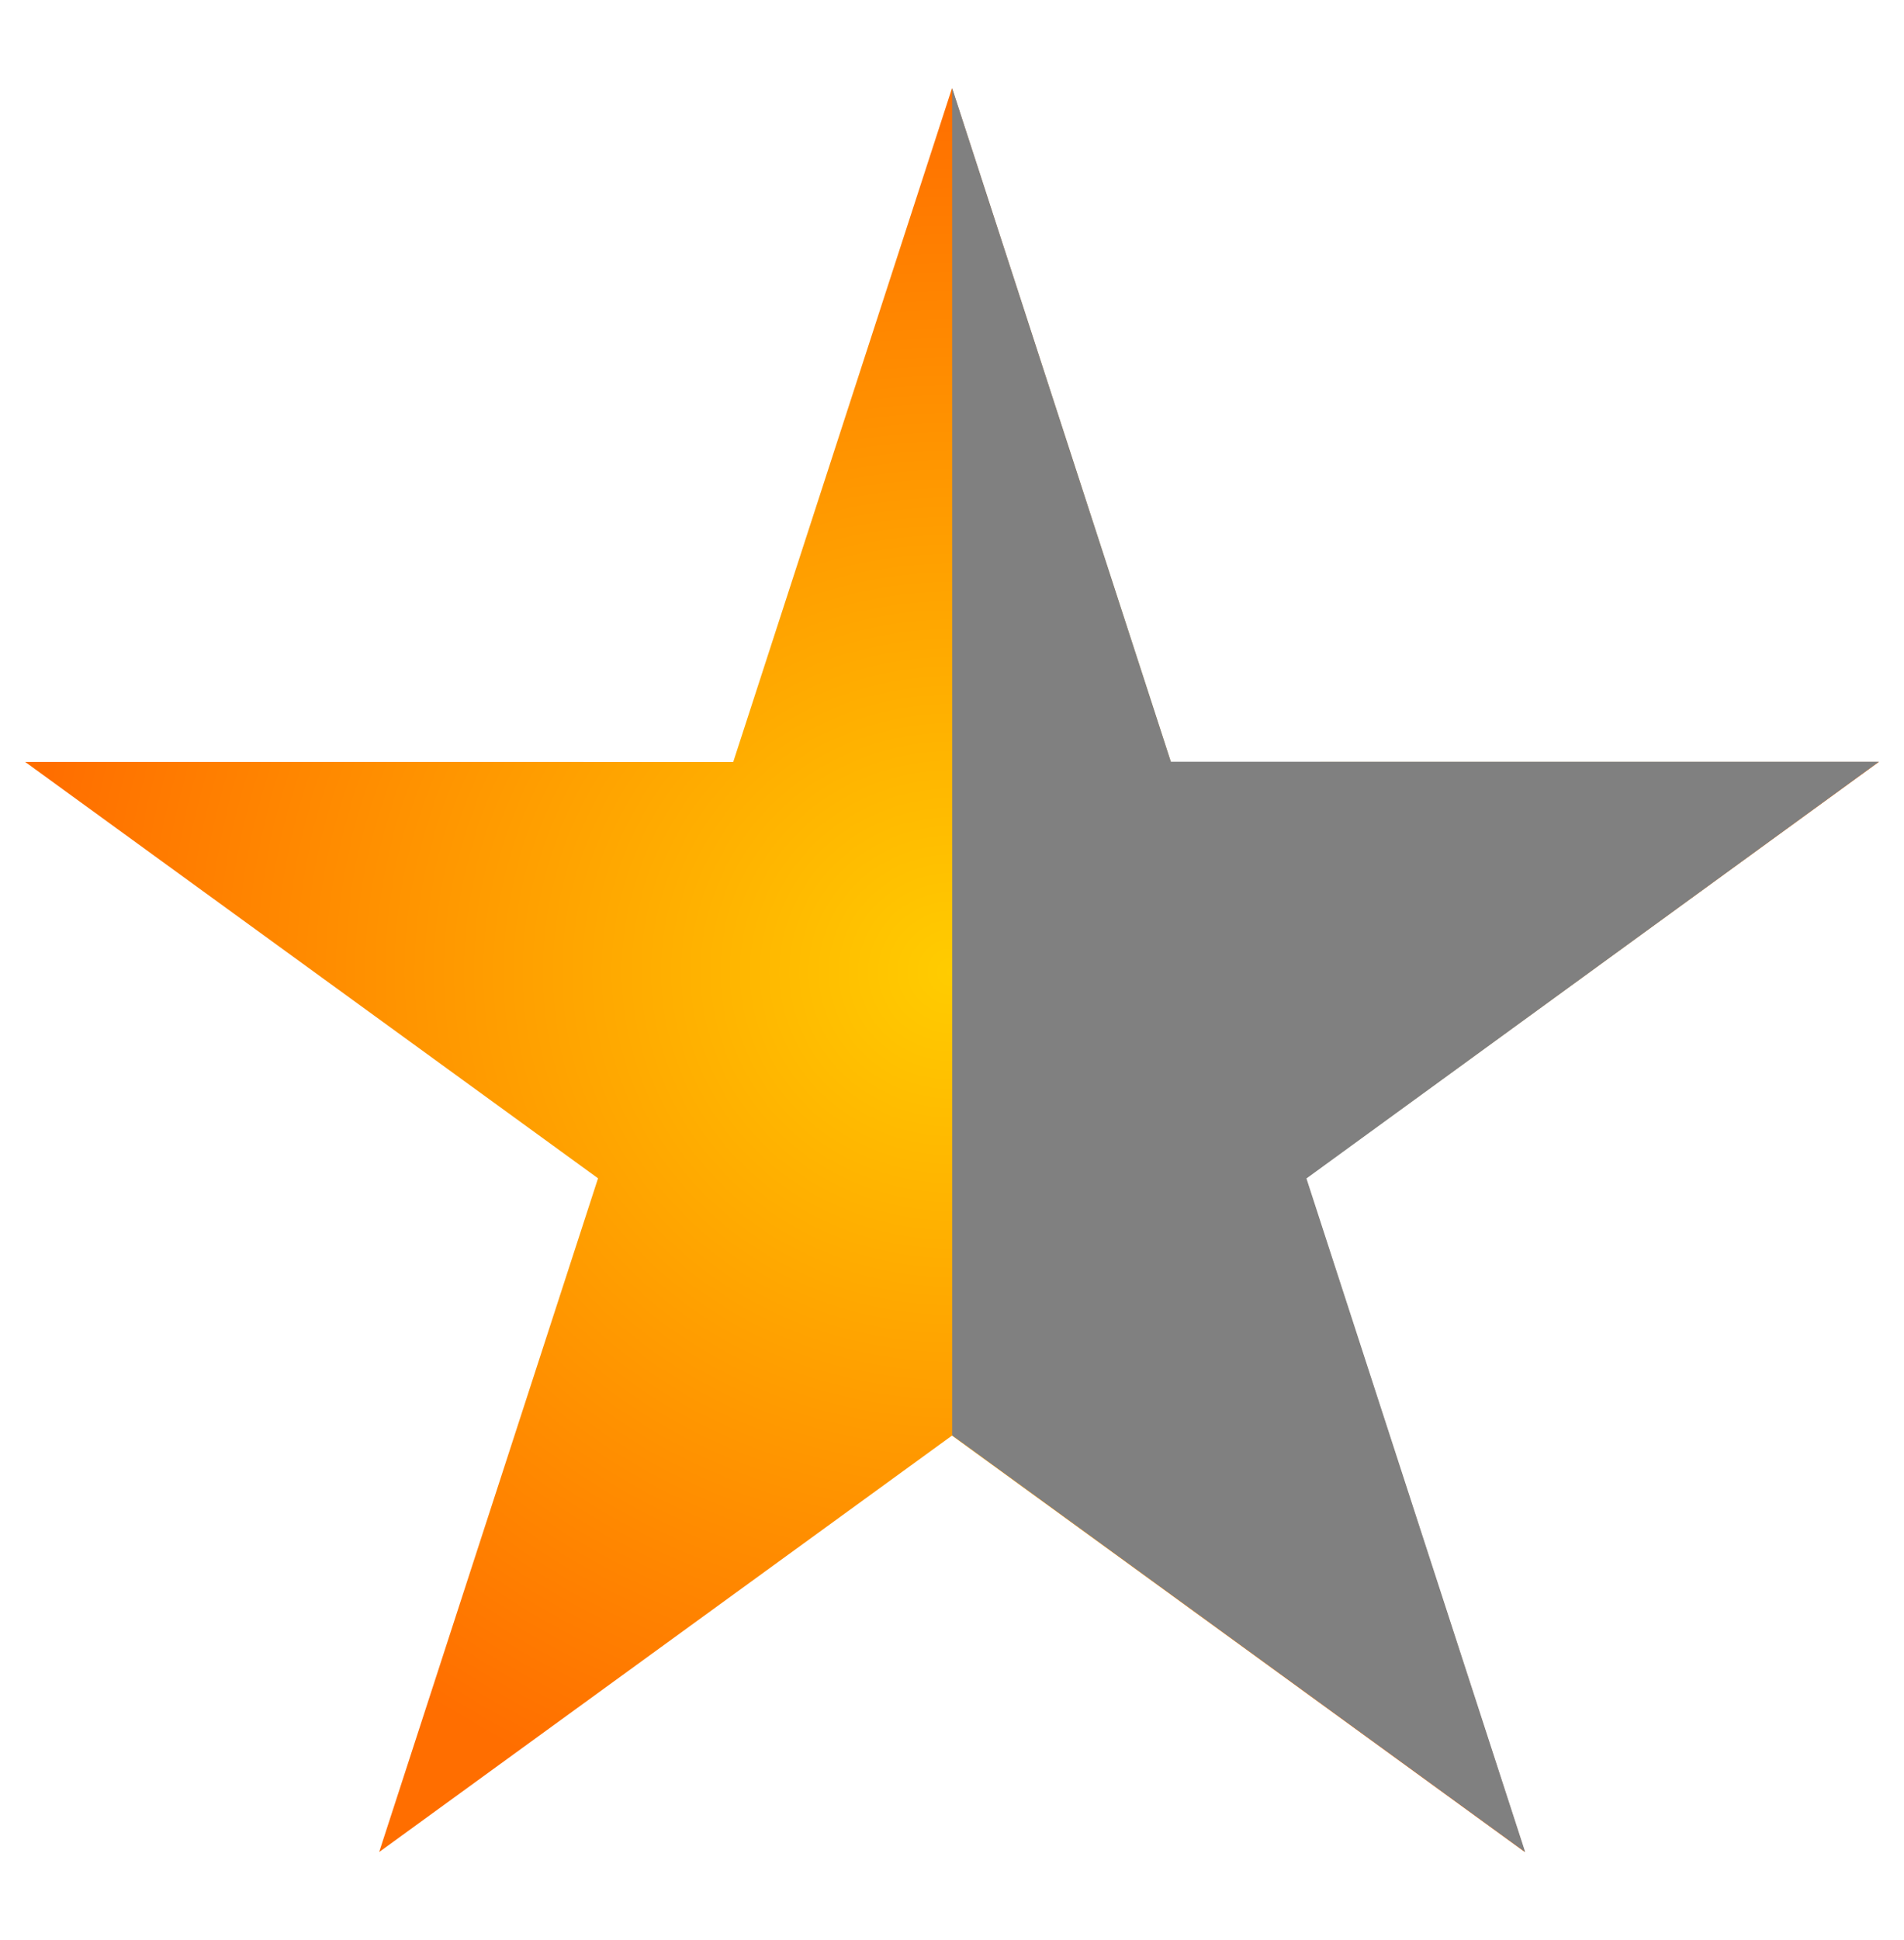
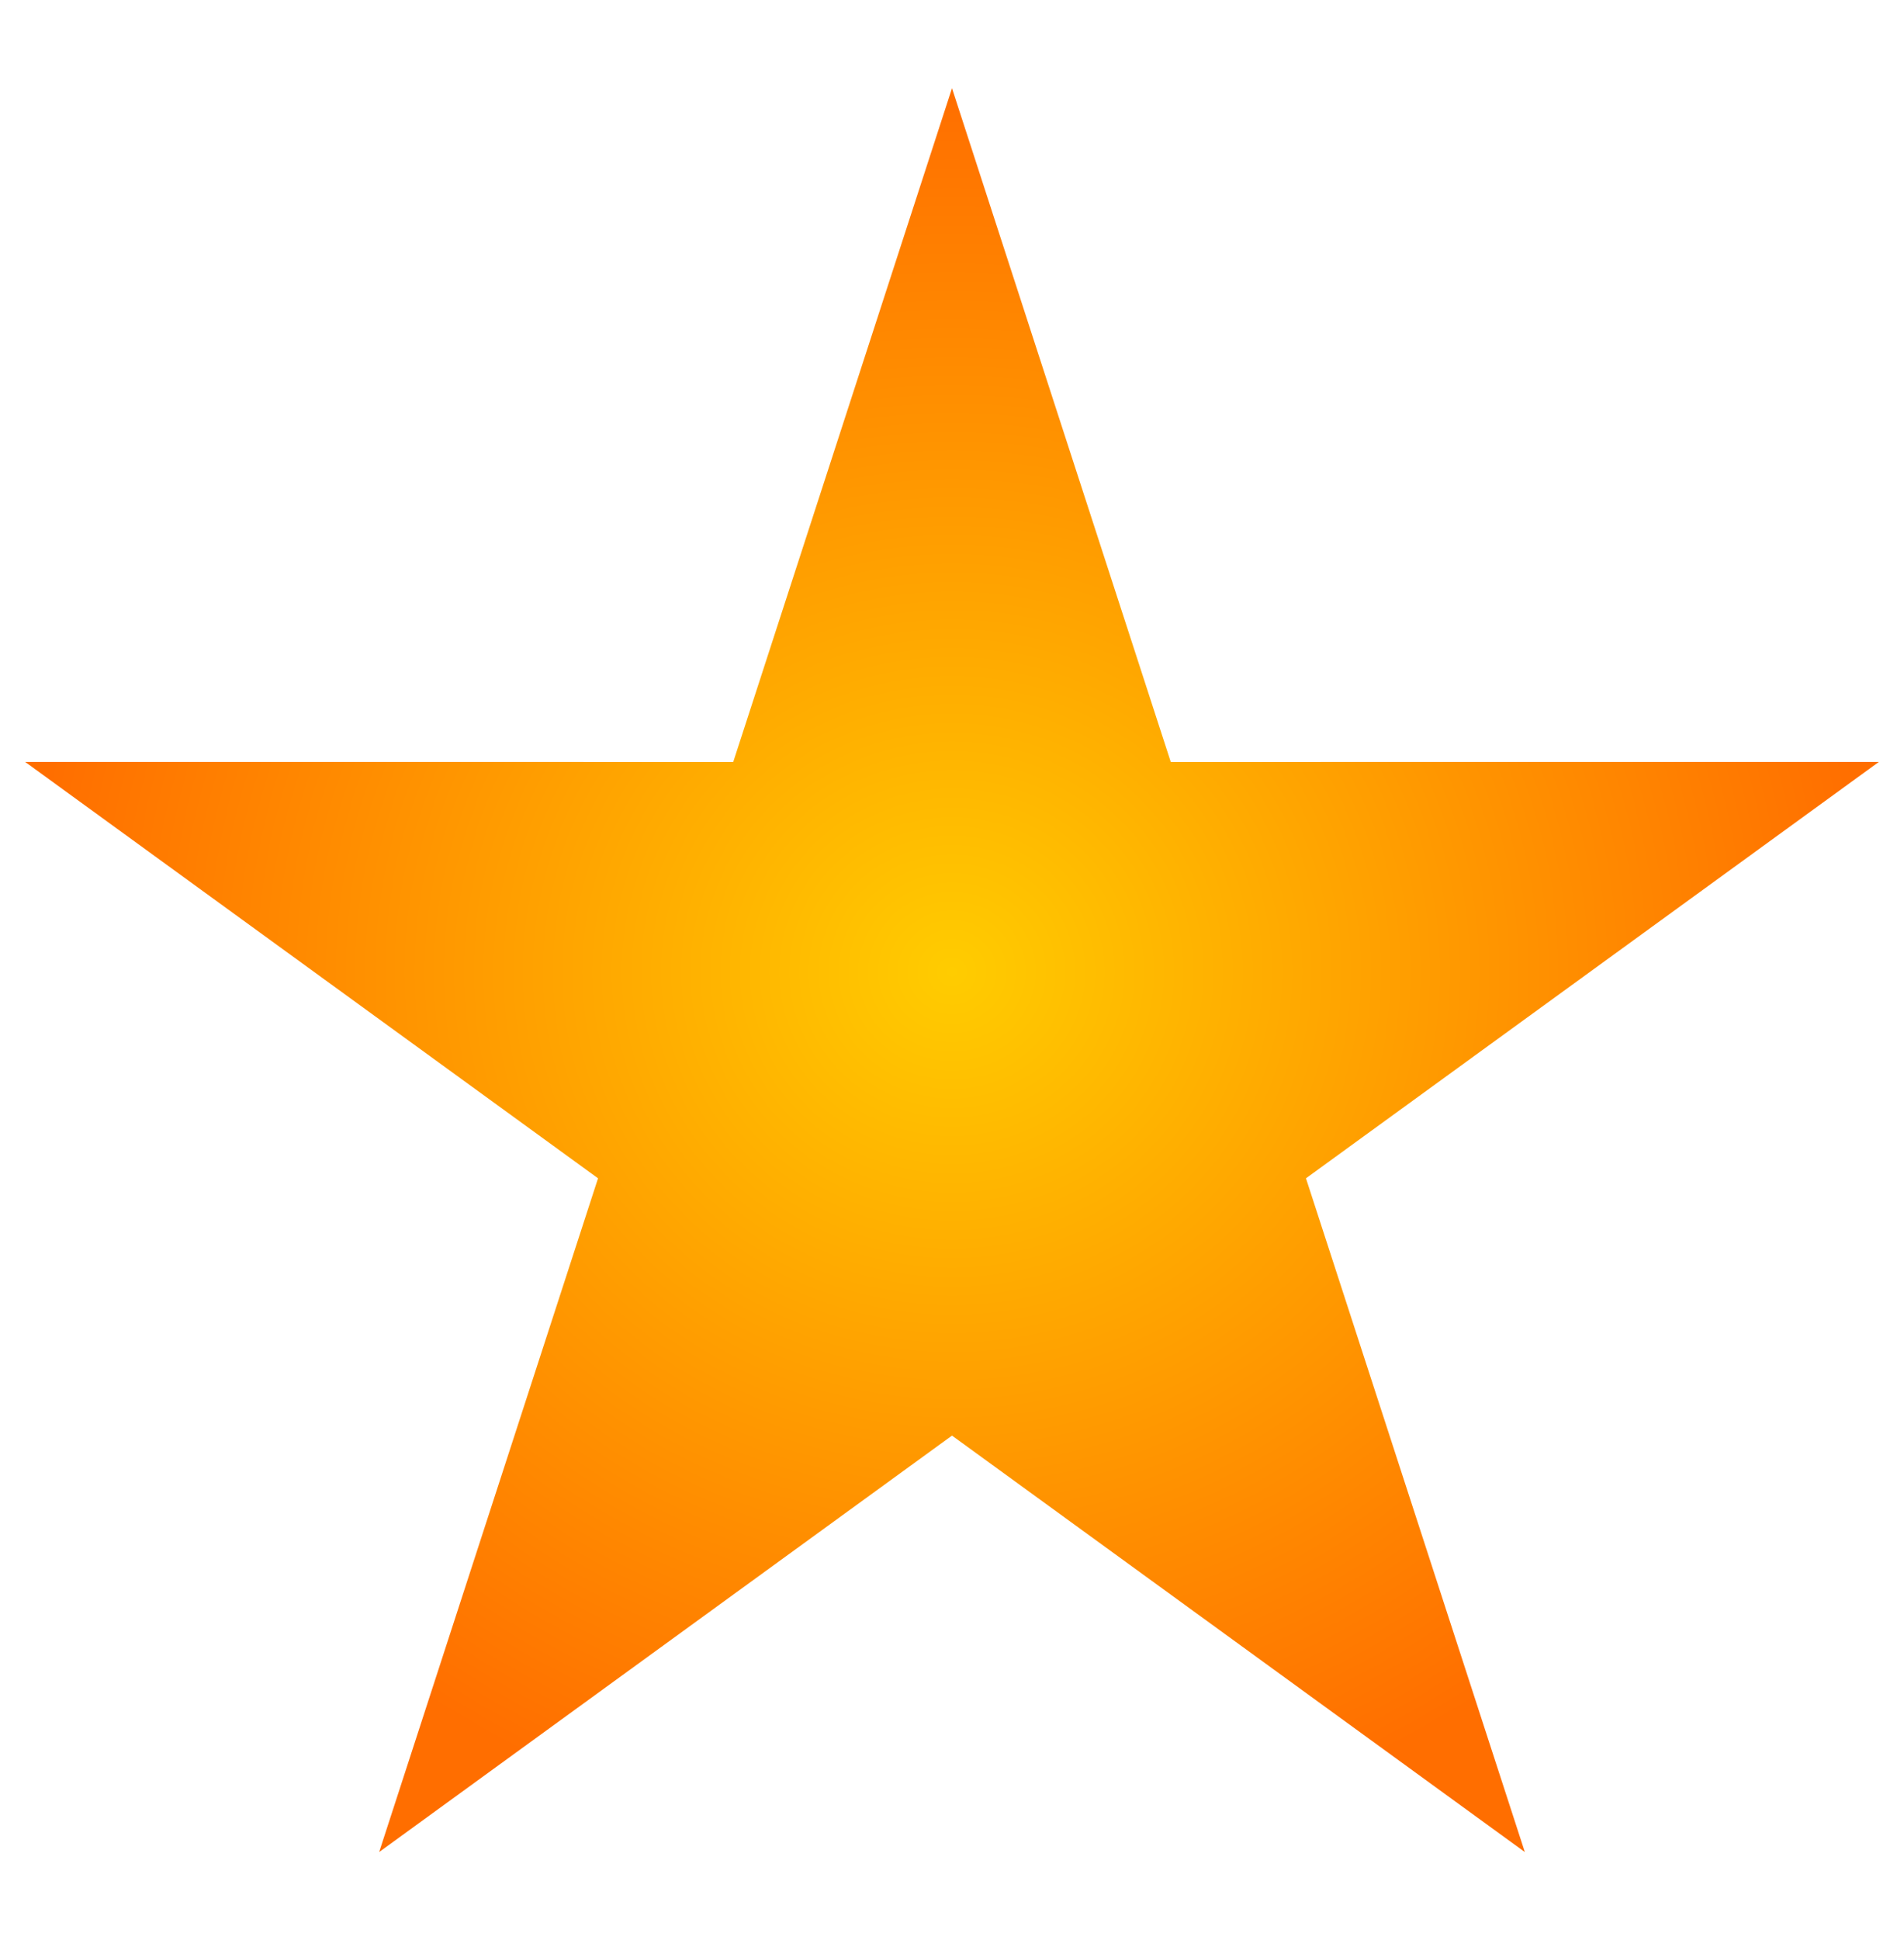
<svg xmlns="http://www.w3.org/2000/svg" xmlns:ns1="http://sodipodi.sourceforge.net/DTD/sodipodi-0.dtd" xmlns:ns2="http://www.inkscape.org/namespaces/inkscape" xmlns:xlink="http://www.w3.org/1999/xlink" version="1.0" width="108" height="110" id="svg2" ns1:version="0.32" ns2:version="0.45.1" ns1:docname="Stars12.svg" ns2:output_extension="org.inkscape.output.svg.inkscape" ns1:docbase="C:\Data\Commons\SVG">
  <ns1:namedview ns2:window-height="579" ns2:window-width="748" ns2:pageshadow="2" ns2:pageopacity="0.0" guidetolerance="10.0" gridtolerance="10.0" objecttolerance="10.0" borderopacity="1.0" bordercolor="#666666" pagecolor="#ffffff" id="base" width="108px" height="110px" ns2:zoom="1.0369977" ns2:cx="211.42667" ns2:cy="55" ns2:window-x="66" ns2:window-y="66" ns2:current-layer="svg2" />
  <defs id="defs4">
    <radialGradient cx="80" cy="242.587" r="97.352" fx="80" fy="242.587" id="radialGradient1888" xlink:href="#linearGradient2762" gradientUnits="userSpaceOnUse" gradientTransform="matrix(0.54,0,0,0.514,13.686,-69.593)" />
    <radialGradient cx="80" cy="242.587" r="97.352" fx="80" fy="242.587" id="radialGradient4659" xlink:href="#linearGradient2762" gradientUnits="userSpaceOnUse" gradientTransform="matrix(1,0,0,0.951,0,11.873)" />
    <linearGradient id="linearGradient2762">
      <stop style="stop-color:#fc0;stop-opacity:1" offset="0" id="stop2764" />
      <stop style="stop-color:#ff6e00;stop-opacity:1" offset="1" id="stop2766" />
    </linearGradient>
    <radialGradient cx="80" cy="242.587" r="97.352" fx="80" fy="242.587" id="radialGradient2075" xlink:href="#linearGradient2762" gradientUnits="userSpaceOnUse" gradientTransform="matrix(0.54,0,0,0.514,76.467,-215.653)" />
    <radialGradient cx="80" cy="242.587" r="97.352" fx="80" fy="242.587" id="radialGradient2095" xlink:href="#linearGradient2762" gradientUnits="userSpaceOnUse" gradientTransform="matrix(0.54,0,0,0.514,13.686,-69.593)" />
    <radialGradient cx="80" cy="242.587" r="97.352" fx="80" fy="242.587" id="radialGradient2131" xlink:href="#linearGradient2762" gradientUnits="userSpaceOnUse" gradientTransform="matrix(0.54,0,0,0.514,13.686,-69.593)" />
    <radialGradient cx="80" cy="242.587" r="97.352" fx="80" fy="242.587" id="radialGradient2135" xlink:href="#linearGradient2762" gradientUnits="userSpaceOnUse" gradientTransform="matrix(0.54,0,0,0.514,118.992,-69.593)" />
    <radialGradient ns2:collect="always" xlink:href="#linearGradient2762" id="radialGradient2288" gradientUnits="userSpaceOnUse" gradientTransform="matrix(0.54,0,0,0.514,118.992,-69.593)" cx="80" cy="242.587" fx="80" fy="242.587" r="97.352" />
  </defs>
  <g id="g2284" transform="translate(-108.194,2.5e-5)">
    <path id="use2125" style="fill:url(#radialGradient2288);fill-opacity:1;fill-rule:evenodd;stroke:none;stroke-width:10;stroke-linecap:round;stroke-linejoin:round;stroke-miterlimit:4;stroke-dasharray:none;stroke-opacity:1" d="M 162.194,5 L 174.603,43.199 L 214.767,43.197 L 182.272,66.803 L 194.686,105 L 162.194,81.39 L 129.702,105 L 142.116,66.803 L 109.621,43.197 L 149.785,43.199 L 162.194,5 z " />
-     <path id="path2127" style="fill:#808080;fill-opacity:1;fill-rule:evenodd;stroke:none;stroke-width:10;stroke-linecap:round;stroke-linejoin:round;stroke-miterlimit:4;stroke-dasharray:none;stroke-opacity:1" d="M 162.205,81.375 L 194.705,105 L 182.298,66.812 L 214.767,43.187 L 174.611,43.187 L 162.205,5 L 162.205,81.375 z " />
  </g>
</svg>